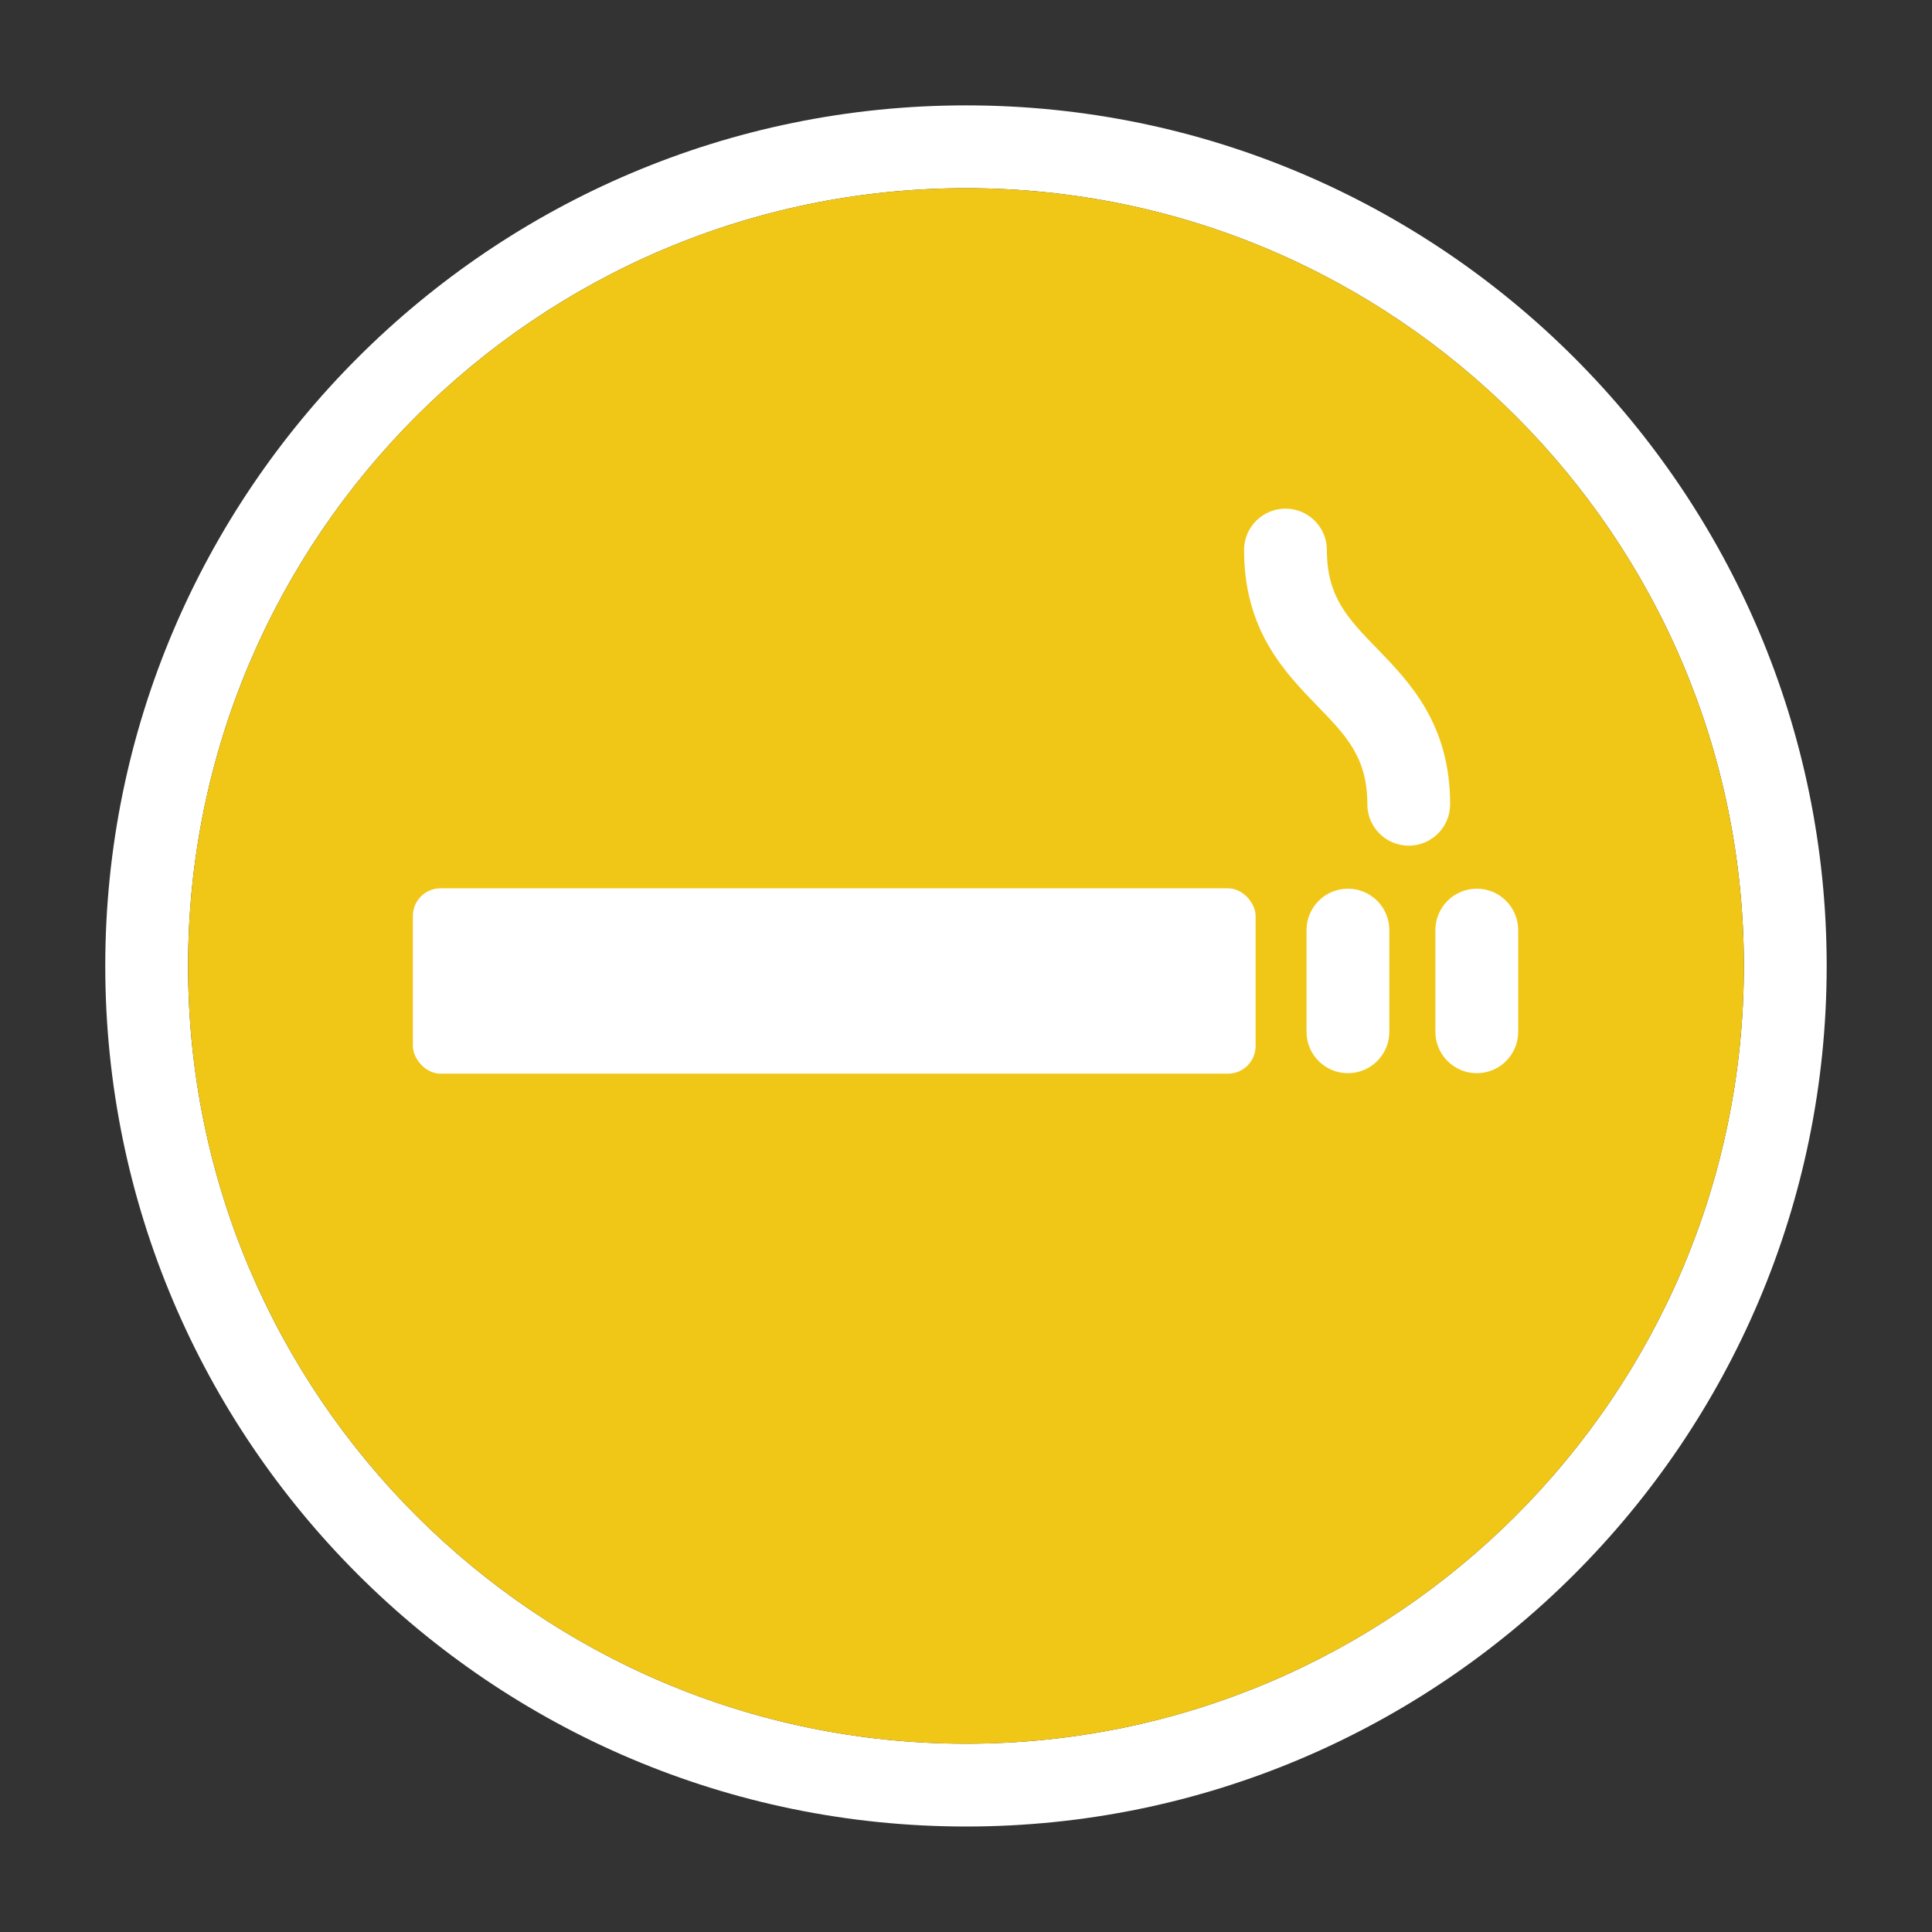
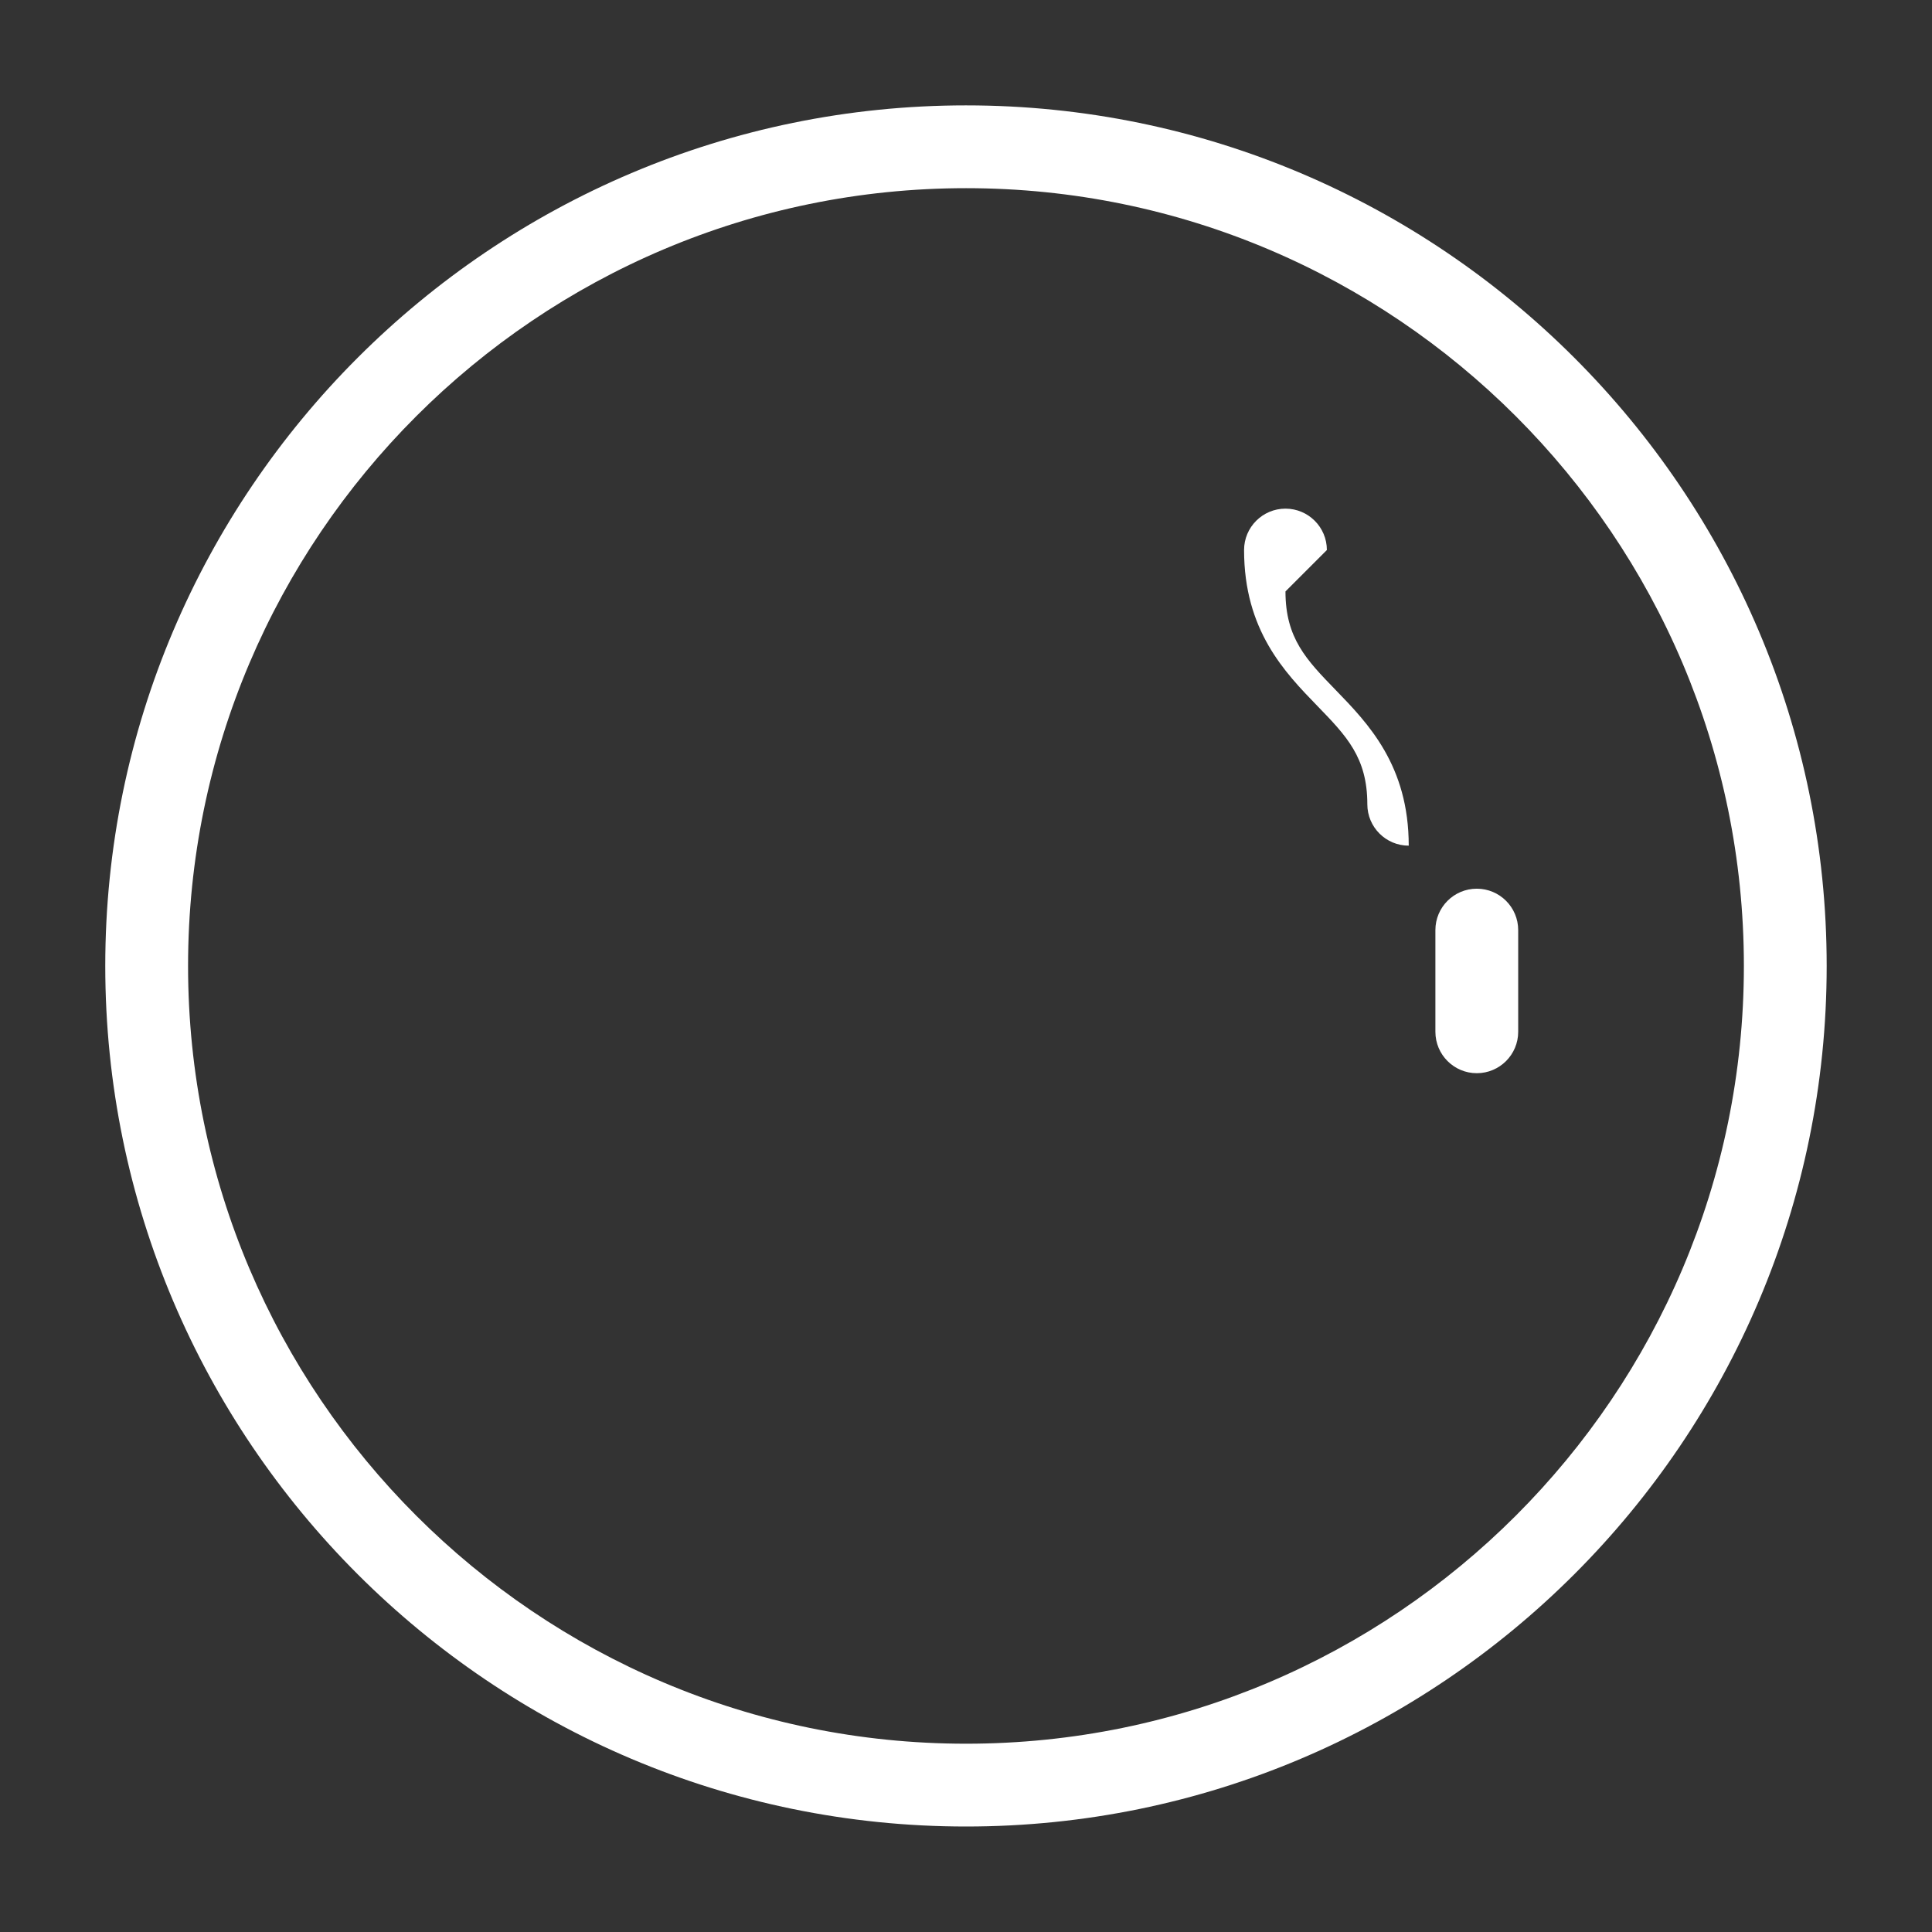
<svg xmlns="http://www.w3.org/2000/svg" viewBox="0 0 70 70">
  <rect x="0" y="0" width="70" height="70" fill="#333333" stroke="none" />
  <defs>
    <style>
      .cls-1 {
        fill: #f0c717;
      }

      .cls-2 {
        fill: #fff;
      }
    </style>
  </defs>
  <g id="circle">
    <path class="cls-2" d="M35.004,3.818C17.804,3.818,3.814,17.808,3.814,34.998c0,17.2,13.99,31.18,31.19,31.18,17.19,0,31.18-13.98,31.18-31.18,0-17.19-13.99-31.18-31.18-31.18ZM35.004,63.178c-15.54,0-28.19-12.64-28.19-28.18,0-15.54,12.65-28.18,28.19-28.18s28.18,12.64,28.18,28.18c0,15.54-12.64,28.18-28.18,28.18Z" />
-     <path class="cls-1" d="M63.184,34.998c0,15.54-12.64,28.18-28.18,28.18S6.814,50.538,6.814,34.998c0-15.54,12.65-28.18,28.19-28.18s28.18,12.64,28.18,28.18Z" />
  </g>
  <g id="Layer_1" data-name="Layer 1">
    <g>
-       <rect class="cls-2" x="14.96" y="32.185" width="30.533" height="6.715" rx="1" ry="1" />
-       <path class="cls-2" d="M48.075,19.929c0-.828-.672-1.5-1.5-1.5s-1.5.672-1.5,1.5c0,2.91,1.473,4.43,2.656,5.649,1.051,1.084,1.81,1.866,1.81,3.562,0,.828.672,1.5,1.5,1.5s1.5-.672,1.5-1.5c0-2.91-1.473-4.43-2.656-5.649-1.051-1.084-1.81-1.866-1.81-3.562Z" />
-       <path class="cls-2" d="M48.838,32.199c-.828,0-1.5.672-1.5,1.5v3.685c0,.828.672,1.5,1.5,1.5s1.5-.672,1.5-1.5v-3.685c0-.828-.672-1.5-1.5-1.5Z" />
+       <path class="cls-2" d="M48.075,19.929c0-.828-.672-1.5-1.5-1.5s-1.5.672-1.5,1.5c0,2.91,1.473,4.43,2.656,5.649,1.051,1.084,1.81,1.866,1.81,3.562,0,.828.672,1.5,1.5,1.5c0-2.91-1.473-4.43-2.656-5.649-1.051-1.084-1.81-1.866-1.81-3.562Z" />
      <path class="cls-2" d="M53.507,32.199c-.828,0-1.5.672-1.5,1.5v3.685c0,.828.672,1.5,1.5,1.5s1.5-.672,1.5-1.5v-3.685c0-.828-.672-1.5-1.5-1.5Z" />
    </g>
  </g>
</svg>